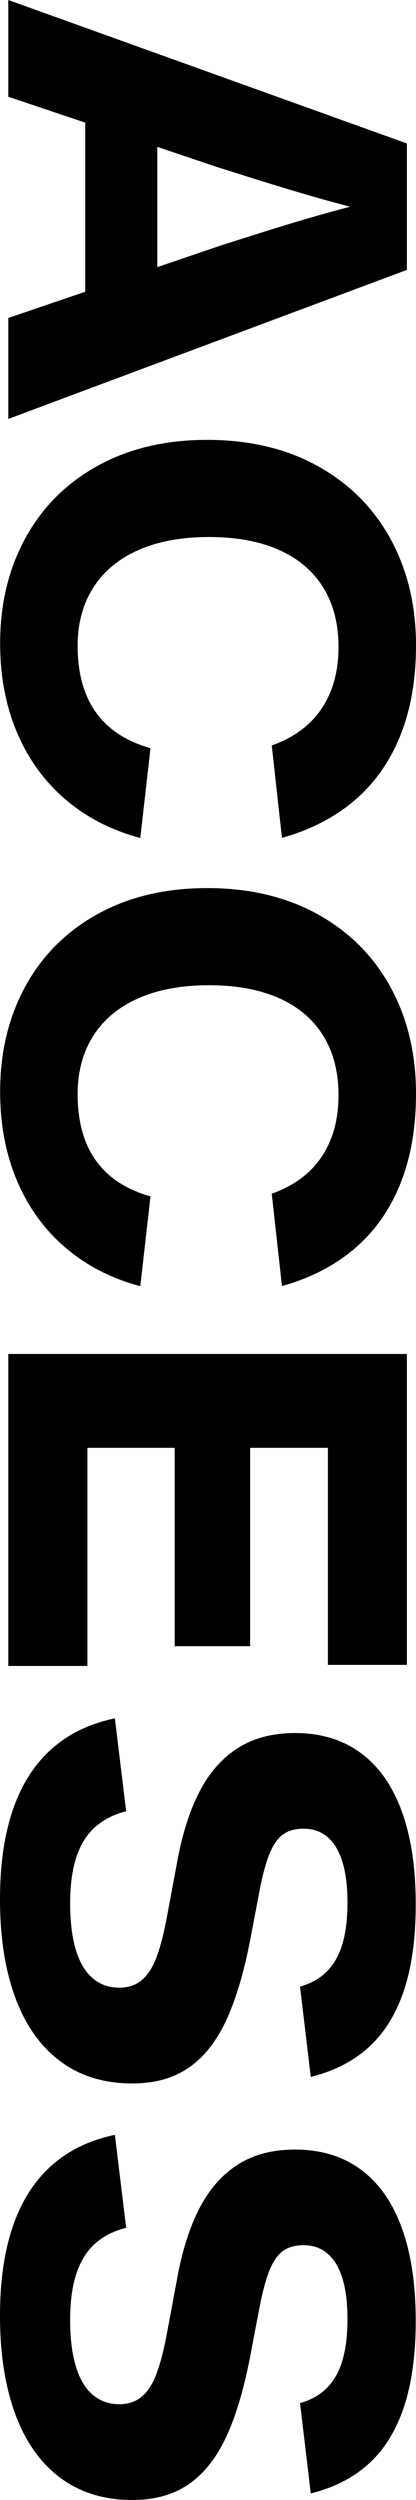
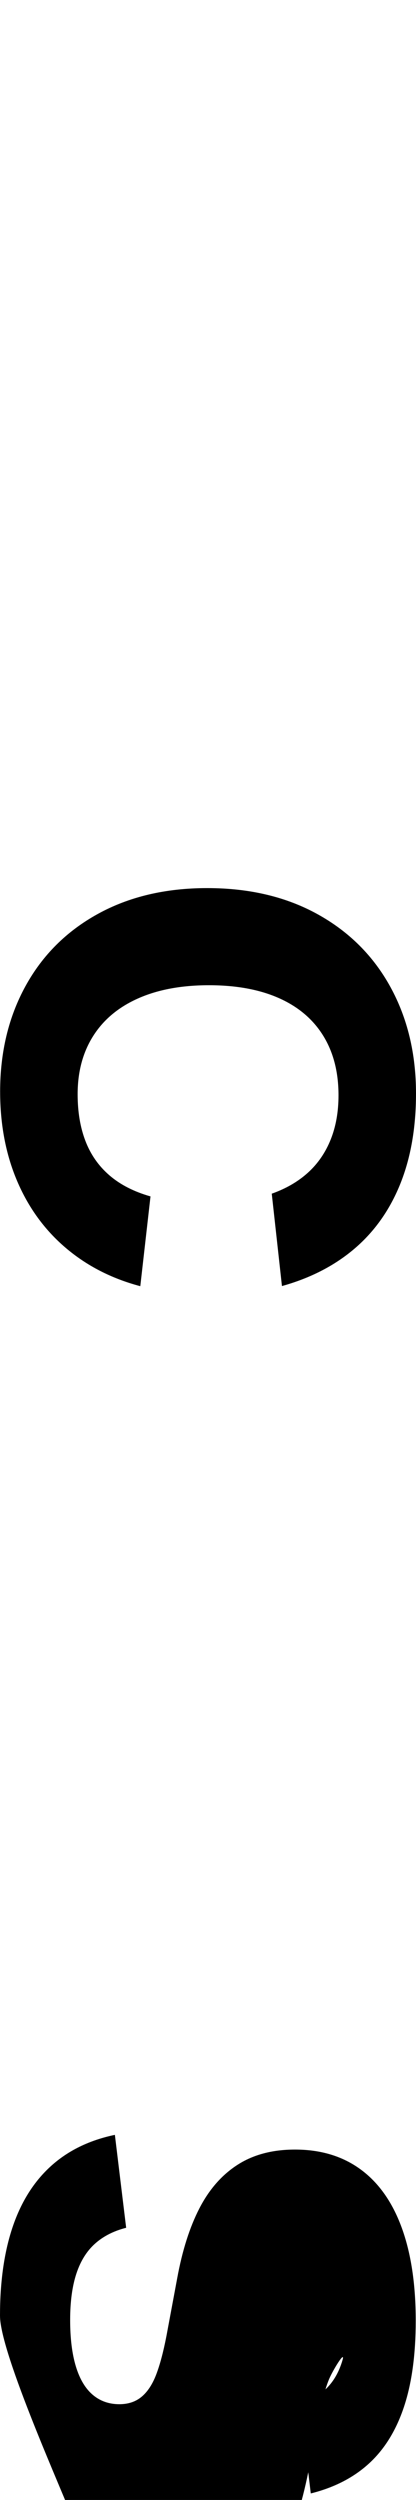
<svg xmlns="http://www.w3.org/2000/svg" id="a" viewBox="0 0 99.889 598.969">
  <g id="b">
-     <path d="M1.992,0l95.709,34.373v30.292L1.992,100.376v-24.188l50.139-17.072c5.201-1.676,9.782-3.129,13.743-4.358,3.96-1.23,7.633-2.323,11.017-3.281,3.385-.958,7.535-2.067,12.453-3.329v2.742c-4.722-1.197-8.818-2.285-12.289-3.264-3.472-.979-7.193-2.079-11.164-3.297-3.973-1.219-8.559-2.655-13.76-4.309L1.992,23.176s0-23.176,0-23.176ZM20.468,23.438h17.301v51.87h-17.301s0-51.87,0-51.87Z" />
-     <path d="M.033,154.158c0-9.466,2.029-17.894,6.088-25.282s9.842-13.149,17.35-17.284,16.268-6.202,26.277-6.202c10.141,0,18.993,2.094,26.556,6.283,7.562,4.189,13.384,10.006,17.464,17.448s6.121,15.94,6.121,25.494c0,8.161-1.252,15.358-3.754,21.594-2.504,6.234-6.148,11.403-10.936,15.505s-10.621,7.111-17.497,9.026l-2.448-22.132c3.438-1.22,6.344-2.906,8.716-5.061s4.183-4.793,5.435-7.916,1.877-6.653,1.877-10.592c0-5.55-1.219-10.299-3.656-14.249s-5.979-6.958-10.625-9.026c-4.646-2.067-10.256-3.101-16.827-3.101s-12.226,1.045-16.958,3.134c-4.733,2.089-8.346,5.098-10.838,9.025s-3.737,8.58-3.737,13.955c0,4.222.626,7.959,1.877,11.213,1.251,3.253,3.171,5.995,5.762,8.227,2.589,2.23,5.876,3.911,9.858,5.043l-2.449,21.512c-6.898-1.828-12.877-4.896-17.938-9.205-5.059-4.309-8.943-9.652-11.652-16.027C1.389,169.163.035,162.036.035,154.158h-.002Z" />
    <path d="M.033,261.546c0-9.467,2.029-17.895,6.088-25.282,4.059-7.389,9.842-13.149,17.35-17.284s16.268-6.202,26.277-6.202c10.141,0,18.993,2.094,26.556,6.283,7.562,4.189,13.384,10.005,17.464,17.448,4.08,7.442,6.121,15.94,6.121,25.494,0,8.16-1.252,15.358-3.754,21.594-2.504,6.234-6.148,11.402-10.936,15.505-4.788,4.102-10.621,7.11-17.497,9.026l-2.448-22.133c3.438-1.219,6.344-2.905,8.716-5.06s4.183-4.793,5.435-7.916,1.877-6.653,1.877-10.593c0-5.549-1.219-10.299-3.656-14.248-2.438-3.95-5.979-6.959-10.625-9.026s-10.256-3.101-16.827-3.101-12.226,1.045-16.958,3.134c-4.733,2.089-8.346,5.097-10.838,9.025s-3.737,8.579-3.737,13.955c0,4.222.626,7.959,1.877,11.213,1.251,3.253,3.171,5.995,5.762,8.226,2.589,2.23,5.876,3.912,9.858,5.044l-2.449,21.512c-6.898-1.828-12.877-4.896-17.938-9.206-5.059-4.309-8.943-9.651-11.652-16.027-2.71-6.377-4.064-13.504-4.064-21.381h-.002Z" />
-     <path d="M1.992,324.396h95.709v74.491h-18.966v-52.001H20.99v52.262H1.992s0-74.752,0-74.752ZM41.947,336.343h18.116v58.072h-18.116v-58.072Z" />
-     <path d="M0,455.044c0-8.226,1.018-15.337,3.053-21.332,2.035-5.996,5.098-10.843,9.189-14.543,4.09-3.699,9.205-6.191,15.342-7.475l2.709,22.263c-3.003.761-5.5,2.034-7.491,3.819-1.991,1.784-3.482,4.184-4.472,7.197-.991,3.014-1.486,6.708-1.486,11.082,0,4.396.457,8.102,1.371,11.115s2.258,5.277,4.031,6.79c1.773,1.512,3.912,2.269,6.415,2.269,2.132,0,3.911-.593,5.337-1.779,1.426-1.186,2.59-2.949,3.493-5.288.902-2.339,1.724-5.413,2.464-9.222l2.579-13.808c1.219-6.681,3.003-12.296,5.354-16.844,2.351-4.549,5.413-8.03,9.188-10.446,3.775-2.415,8.362-3.623,13.76-3.623,6.18,0,11.436,1.588,15.767,4.766,4.33,3.178,7.616,7.829,9.858,13.955,2.24,6.126,3.361,13.552,3.361,22.279,0,8.116-.941,14.999-2.823,20.646s-4.679,10.168-8.39,13.563c-3.71,3.395-8.373,5.788-13.986,7.181l-2.58-21.642c2.633-.74,4.788-1.954,6.464-3.64,1.676-1.688,2.916-3.891,3.722-6.61.805-2.721,1.207-6.028,1.207-9.924,0-3.83-.402-7.057-1.207-9.679-.806-2.623-1.992-4.608-3.559-5.957-1.566-1.35-3.492-2.024-5.777-2.024-2.003,0-3.641.457-4.913,1.371s-2.345,2.421-3.216,4.521c-.87,2.1-1.676,5.043-2.415,8.83l-2.285,11.979c-1.546,7.986-3.498,14.472-5.859,19.455s-5.358,8.71-8.993,11.181c-3.635,2.47-8.117,3.705-13.449,3.705-6.789,0-12.562-1.779-17.316-5.337-4.756-3.559-8.352-8.646-10.789-15.261C1.221,471.961.002,464.116.002,455.041l-.002.003Z" />
-     <path d="M0,554.839c0-8.227,1.018-15.338,3.053-21.332,2.035-5.996,5.098-10.844,9.189-14.543,4.09-3.7,9.205-6.191,15.342-7.476l2.709,22.263c-3.003.762-5.5,2.035-7.491,3.819s-3.482,4.183-4.472,7.198c-.991,3.014-1.486,6.707-1.486,11.082s.457,8.1,1.371,11.115c.914,3.014,2.258,5.276,4.031,6.789,1.773,1.512,3.912,2.27,6.415,2.27,2.132,0,3.911-.594,5.337-1.779,1.426-1.188,2.59-2.949,3.493-5.289.902-2.34,1.724-5.413,2.464-9.221l2.579-13.809c1.219-6.682,3.003-12.295,5.354-16.844s5.413-8.03,9.188-10.445c3.775-2.416,8.362-3.623,13.76-3.623,6.18,0,11.436,1.588,15.767,4.766,4.33,3.177,7.616,7.828,9.858,13.955,2.24,6.125,3.361,13.551,3.361,22.278,0,8.116-.941,14.999-2.823,20.646s-4.679,10.169-8.39,13.563c-3.71,3.395-8.373,5.788-13.986,7.182l-2.58-21.643c2.633-.74,4.788-1.953,6.464-3.64s2.916-3.89,3.722-6.61c.805-2.721,1.207-6.028,1.207-9.924,0-3.83-.402-7.057-1.207-9.678-.806-2.623-1.992-4.609-3.559-5.958-1.566-1.35-3.492-2.024-5.777-2.024-2.003,0-3.641.457-4.913,1.371s-2.345,2.422-3.216,4.521c-.87,2.1-1.676,5.043-2.415,8.83l-2.285,11.98c-1.546,7.986-3.498,14.471-5.859,19.455-2.361,4.982-5.358,8.709-8.993,11.18-3.635,2.47-8.117,3.705-13.449,3.705-6.789,0-12.562-1.779-17.316-5.337-4.756-3.558-8.352-8.646-10.789-15.261S.002,563.91.002,554.836l-.002.003Z" />
+     <path d="M0,554.839c0-8.227,1.018-15.338,3.053-21.332,2.035-5.996,5.098-10.844,9.189-14.543,4.09-3.7,9.205-6.191,15.342-7.476l2.709,22.263c-3.003.762-5.5,2.035-7.491,3.819s-3.482,4.183-4.472,7.198c-.991,3.014-1.486,6.707-1.486,11.082s.457,8.1,1.371,11.115c.914,3.014,2.258,5.276,4.031,6.789,1.773,1.512,3.912,2.27,6.415,2.27,2.132,0,3.911-.594,5.337-1.779,1.426-1.188,2.59-2.949,3.493-5.289.902-2.34,1.724-5.413,2.464-9.221l2.579-13.809c1.219-6.682,3.003-12.295,5.354-16.844s5.413-8.03,9.188-10.445c3.775-2.416,8.362-3.623,13.76-3.623,6.18,0,11.436,1.588,15.767,4.766,4.33,3.177,7.616,7.828,9.858,13.955,2.24,6.125,3.361,13.551,3.361,22.278,0,8.116-.941,14.999-2.823,20.646s-4.679,10.169-8.39,13.563c-3.71,3.395-8.373,5.788-13.986,7.182l-2.58-21.643c2.633-.74,4.788-1.953,6.464-3.64s2.916-3.89,3.722-6.61s-2.345,2.422-3.216,4.521c-.87,2.1-1.676,5.043-2.415,8.83l-2.285,11.98c-1.546,7.986-3.498,14.471-5.859,19.455-2.361,4.982-5.358,8.709-8.993,11.18-3.635,2.47-8.117,3.705-13.449,3.705-6.789,0-12.562-1.779-17.316-5.337-4.756-3.558-8.352-8.646-10.789-15.261S.002,563.91.002,554.836l-.002.003Z" />
  </g>
</svg>